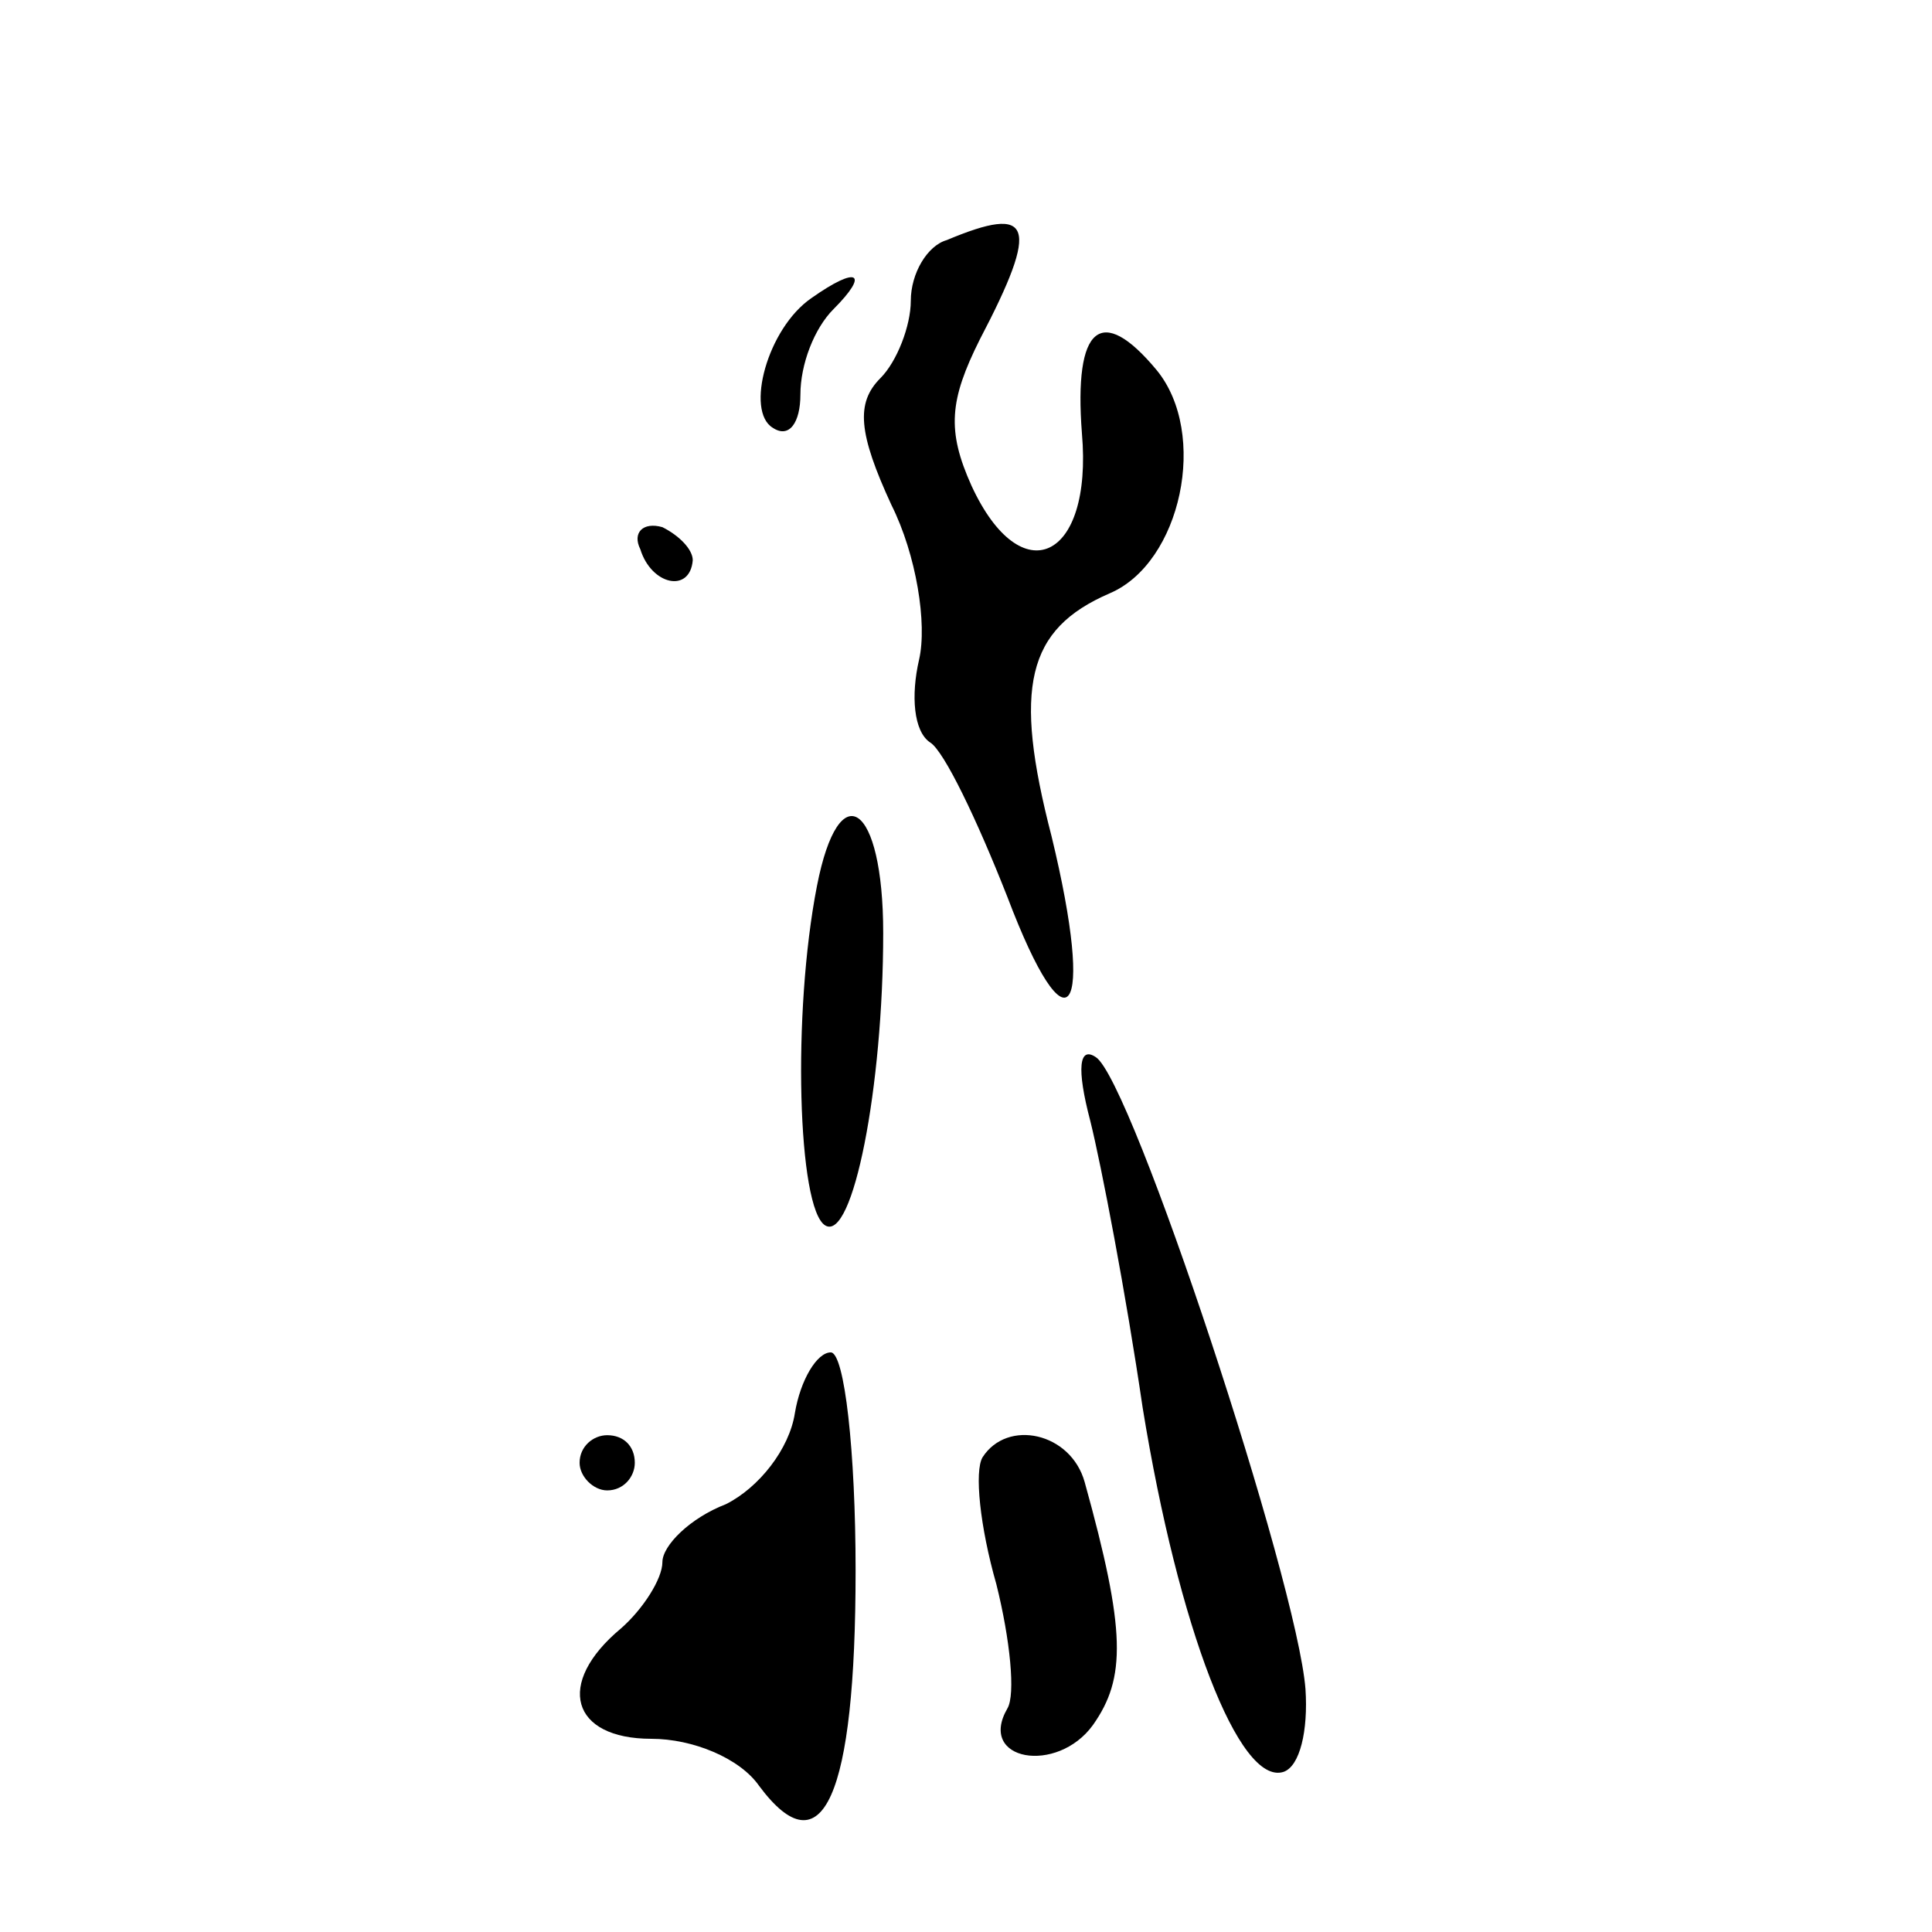
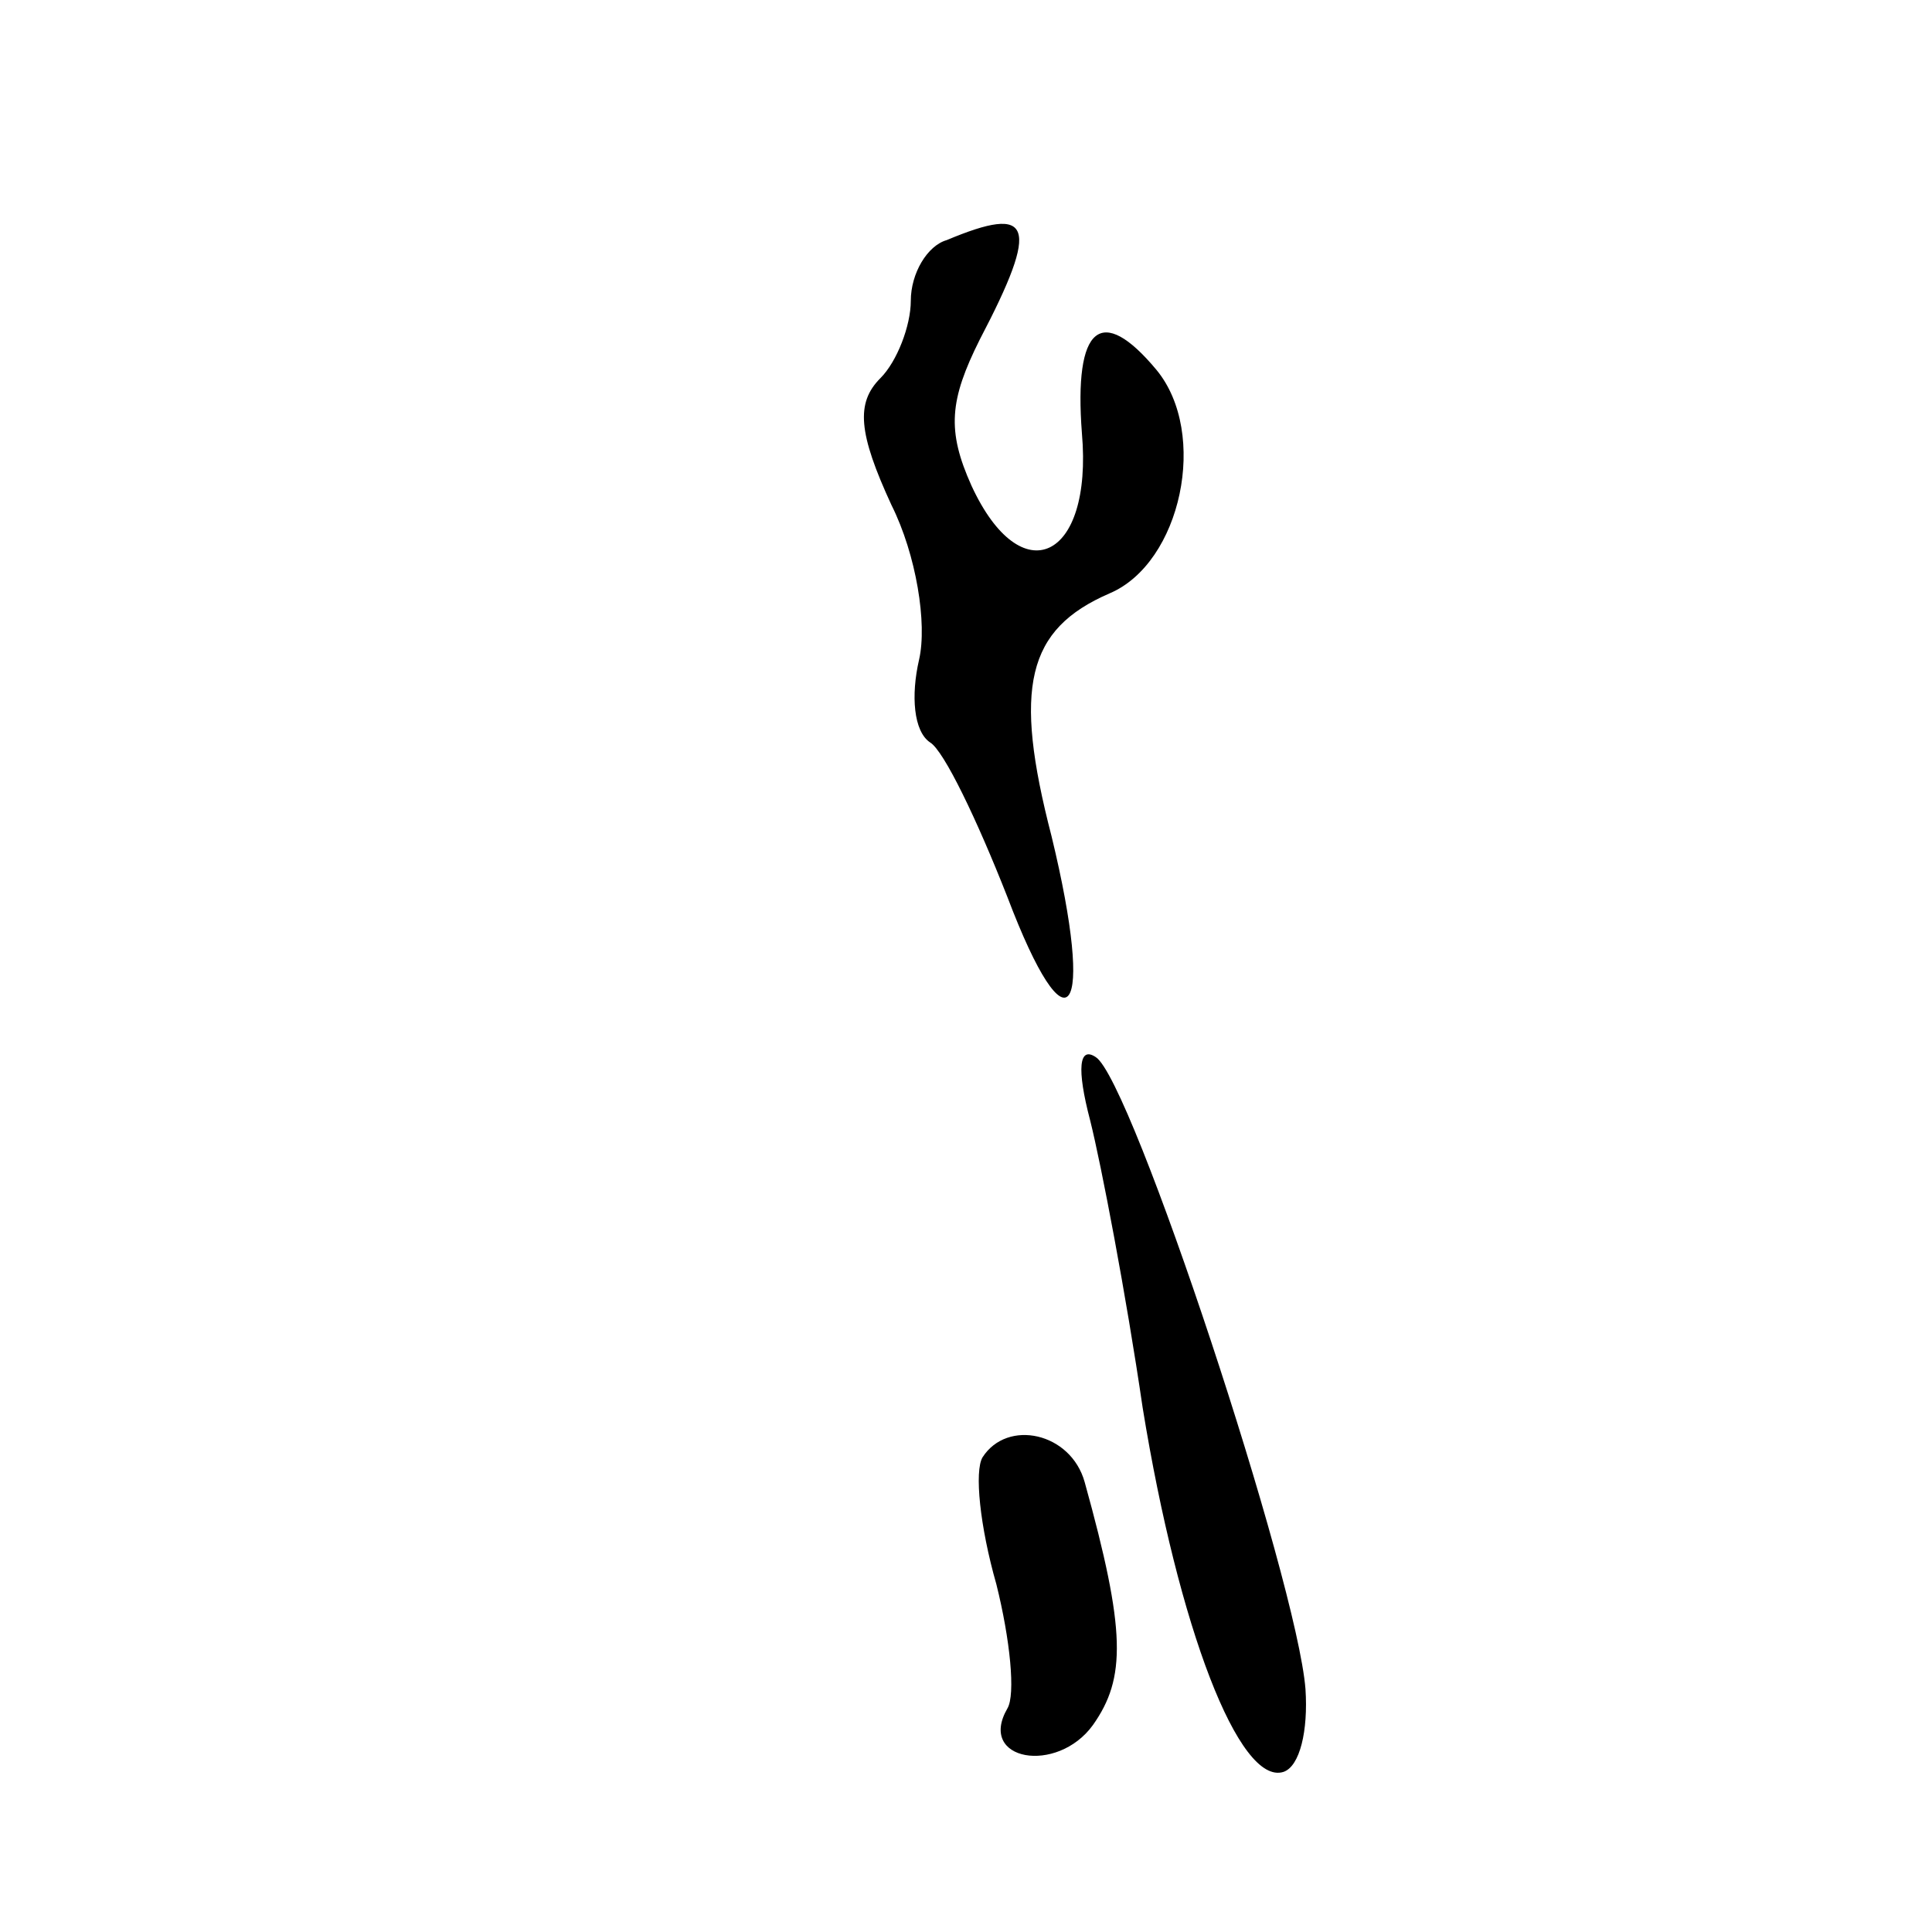
<svg xmlns="http://www.w3.org/2000/svg" version="1.0" width="70pt" height="70pt" viewBox="0 0 70 70" preserveAspectRatio="xMidYMid meet">
  <g transform="translate(0,70) scale(0.1,-0.1)" fill="#000000" stroke="none">
    <path d="M343 613 c-7 -2 -13 -12 -13 -22 0 -9 -5 -22 -11 -28 -9 -9 -8 -20 4 -46 9 -18 13 -43 10 -56 -3 -13 -2 -26 4 -30 5 -3 17 -28 28 -56 22 -58 32 -44 16 22 -14 54 -9 75 21 88 26 11 36 58 17 81 -20 24 -30 16 -27 -23 4 -46 -22 -58 -40 -19 -9 20 -8 31 3 53 22 42 19 49 -12 36z" />
-     <path d="M294 592 c-16 -11 -24 -41 -14 -47 6 -4 10 2 10 12 0 11 5 24 12 31 13 13 9 16 -8 4z" />
-     <path d="M232 501 c4 -13 18 -16 19 -4 0 4 -5 9 -11 12 -7 2 -11 -2 -8 -8z" />
-     <path d="M296 379 c-9 -46 -7 -117 3 -123 10 -6 21 50 21 106 0 47 -16 58 -24 17z" />
    <path d="M395 294 c4 -16 13 -63 19 -104 13 -80 35 -137 51 -132 6 2 9 15 8 30 -3 39 -63 221 -76 229 -6 4 -7 -4 -2 -23z" />
-     <path d="M288 188 c-2 -13 -13 -27 -25 -33 -13 -5 -23 -15 -23 -21 0 -6 -7 -17 -15 -24 -24 -20 -18 -40 11 -40 15 0 32 -7 39 -17 23 -31 35 -4 35 78 0 43 -4 79 -9 79 -5 0 -11 -10 -13 -22z" />
-     <path d="M210 170 c0 -5 5 -10 10 -10 6 0 10 5 10 10 0 6 -4 10 -10 10 -5 0 -10 -4 -10 -10z" />
-     <path d="M356 172 c-3 -5 -1 -25 5 -46 5 -20 7 -40 4 -45 -11 -19 18 -24 31 -6 12 17 12 34 -3 88 -5 18 -28 23 -37 9z" />
+     <path d="M356 172 c-3 -5 -1 -25 5 -46 5 -20 7 -40 4 -45 -11 -19 18 -24 31 -6 12 17 12 34 -3 88 -5 18 -28 23 -37 9" />
  </g>
</svg>